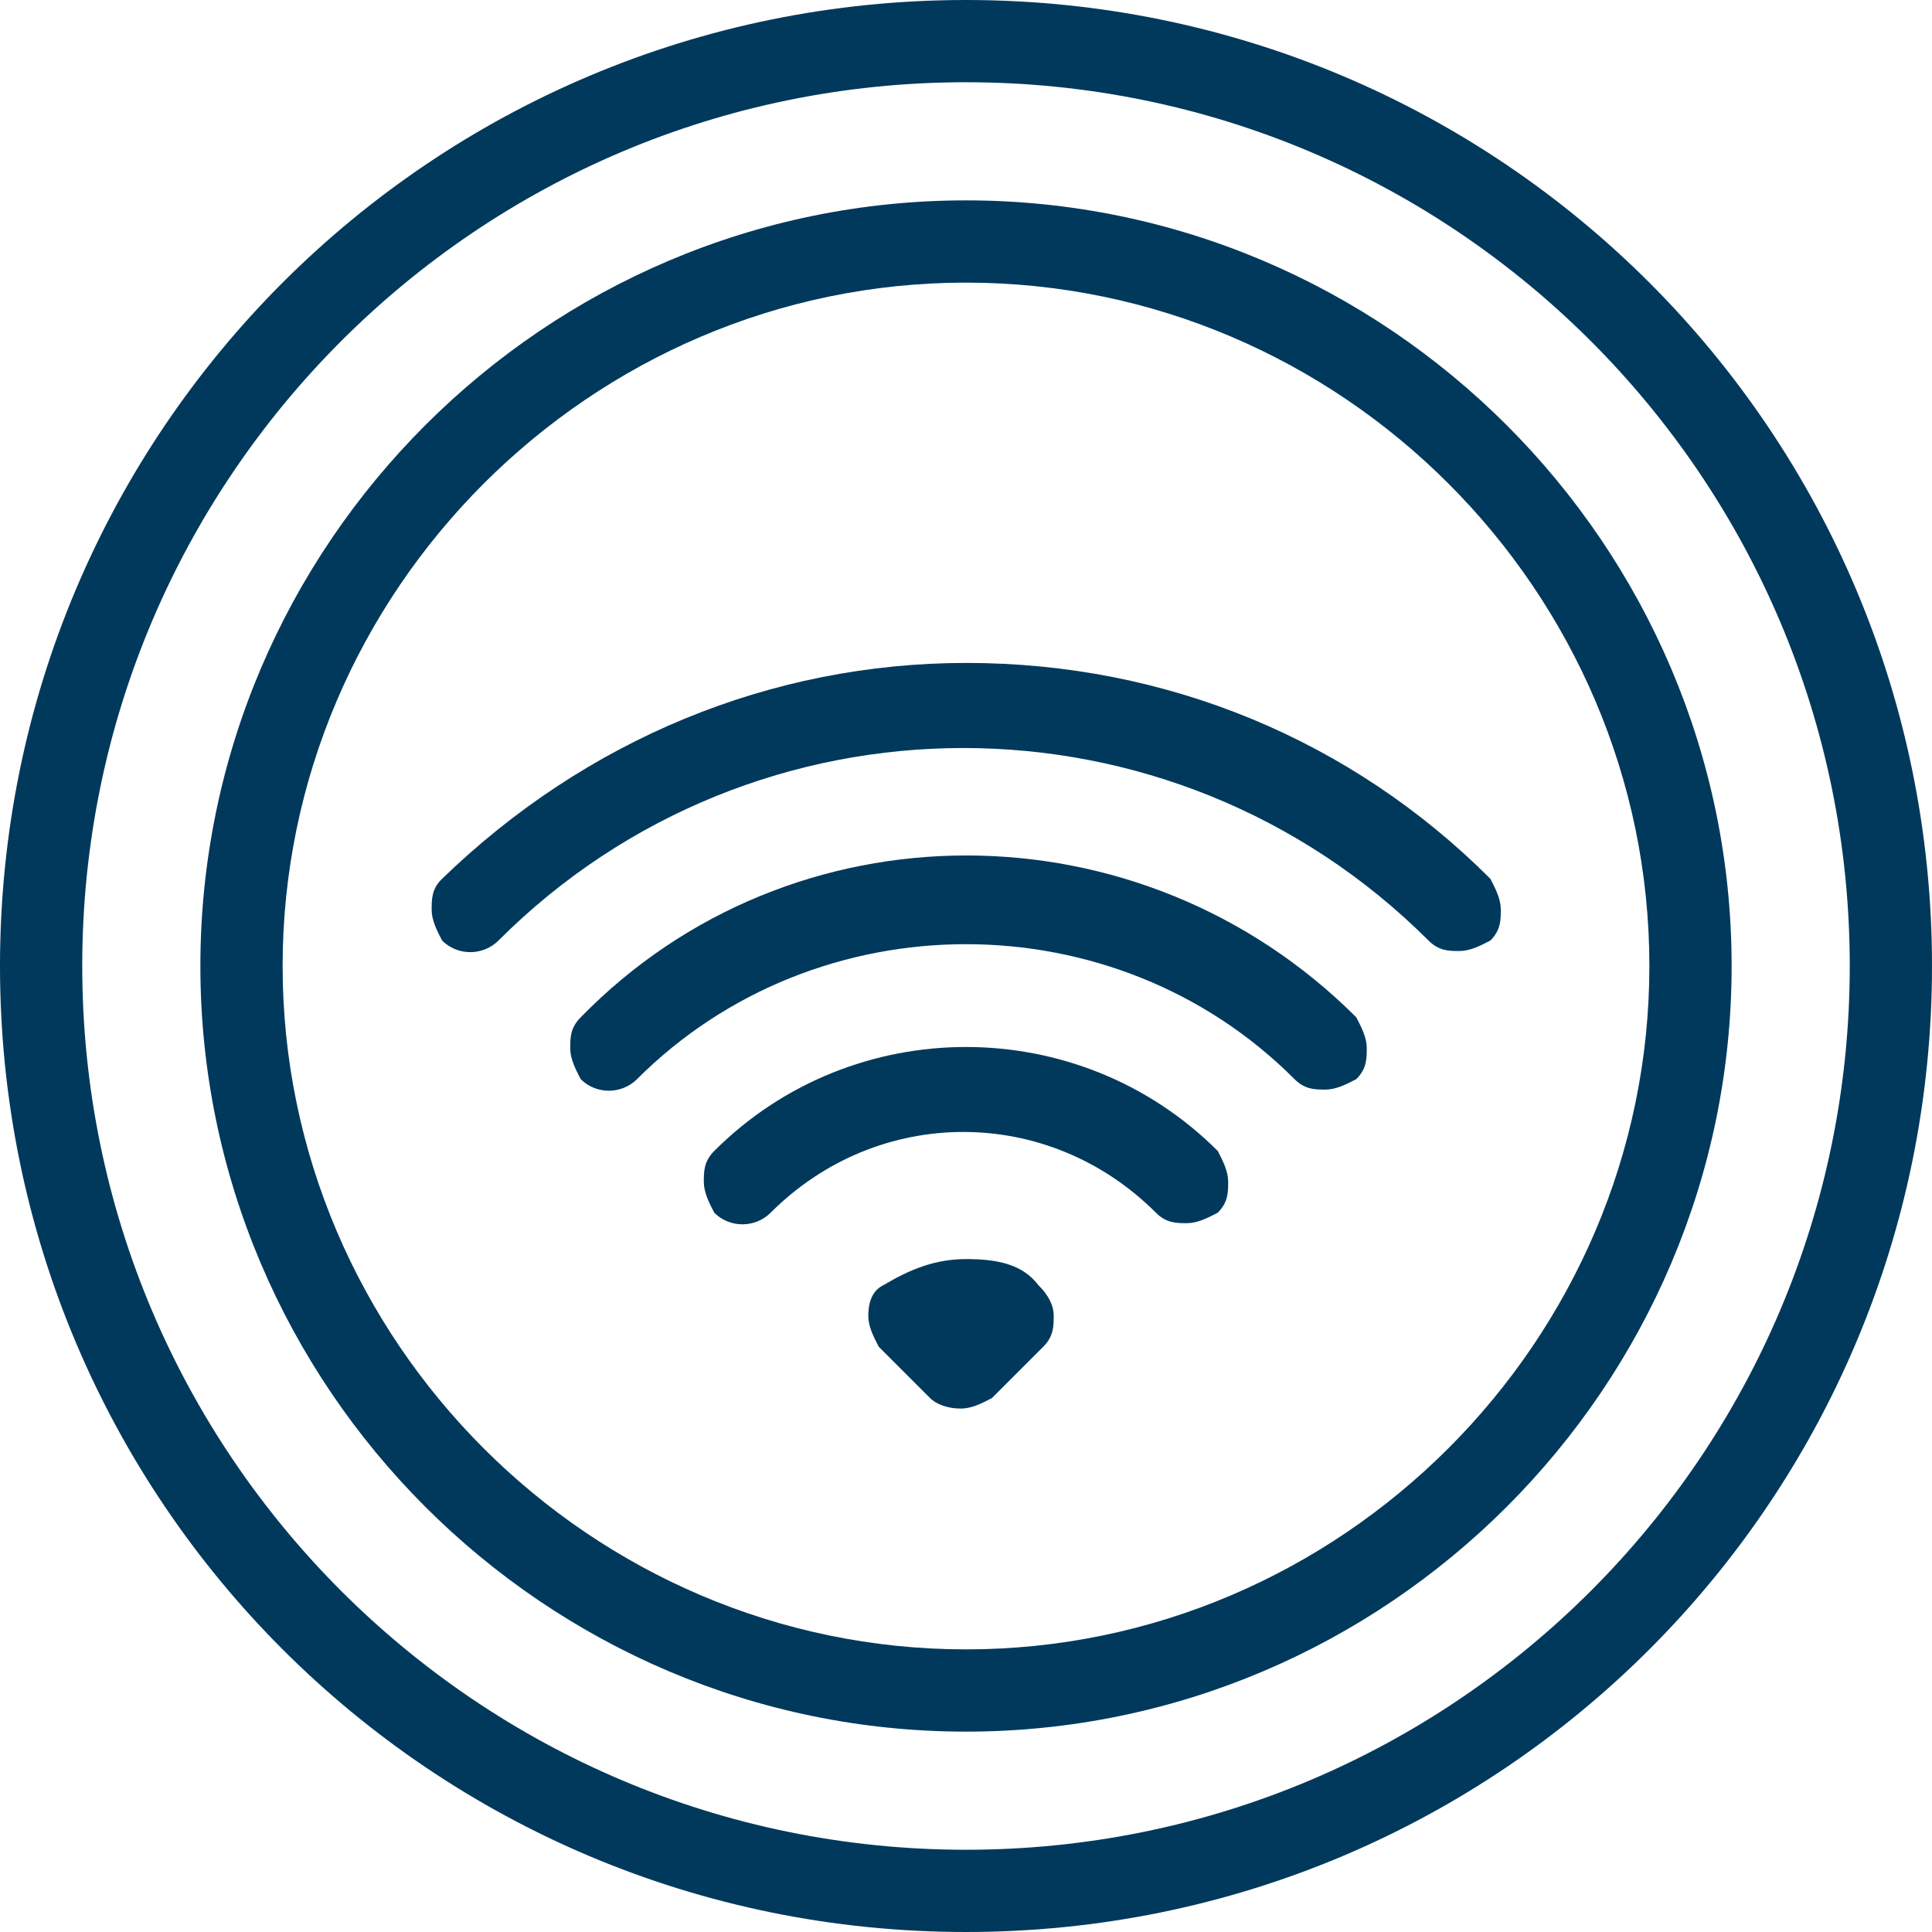
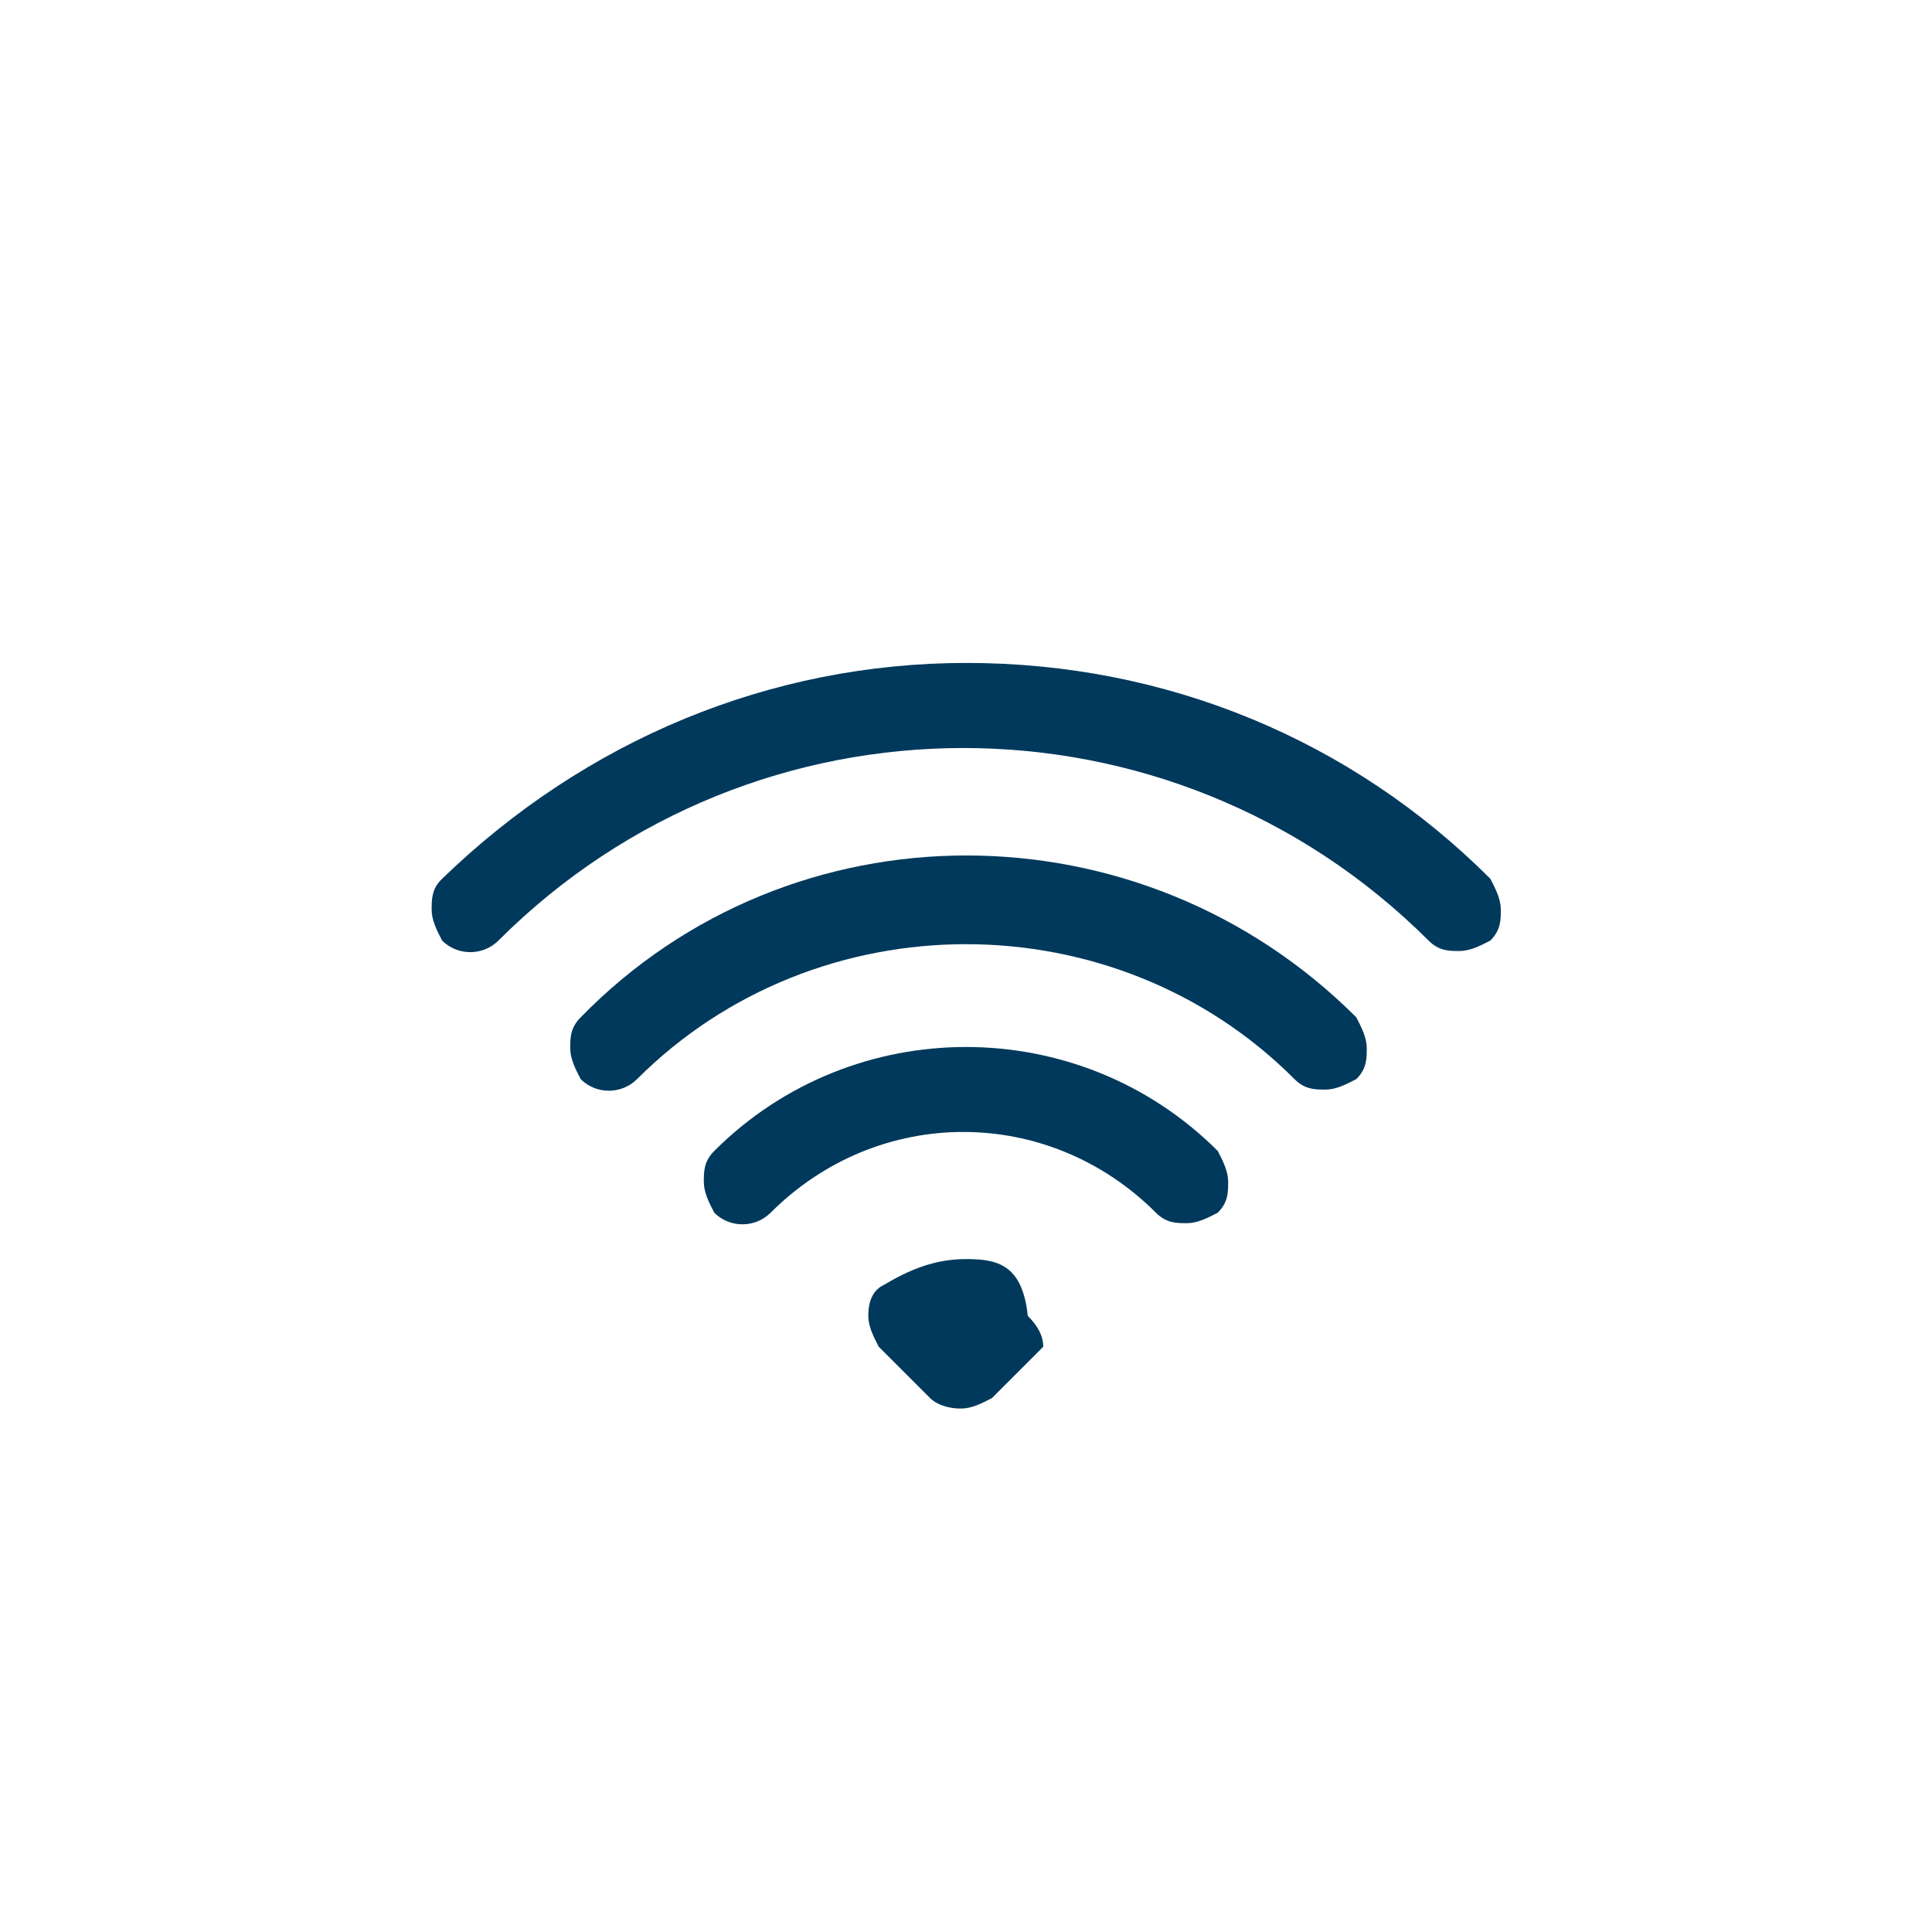
<svg xmlns="http://www.w3.org/2000/svg" version="1.1" id="Layer_1" x="0px" y="0px" viewBox="0 0 42.52 42.52" style="enable-background:new 0 0 42.52 42.52;" xml:space="preserve">
  <style type="text/css">
	.st0{fill:#00395C;}
</style>
-   <path class="st0" d="M21.26,40.71C10.52,40.71,1.81,32,1.81,21.26S10.52,1.81,21.26,1.81s19.45,8.71,19.45,19.45  S32,40.71,21.26,40.71 M21.26,0C9.5,0,0,9.5,0,21.26s9.5,21.26,21.26,21.26s21.26-9.5,21.26-21.26S33.02,0,21.26,0" />
-   <path class="st0" d="M21.26,36.3C13,36.3,6.22,29.51,6.22,21.26S13,6.22,21.26,6.22S36.3,13,36.3,21.26S29.51,36.3,21.26,36.3   M21.26,4.41c-9.27,0-16.85,7.58-16.85,16.85s7.58,16.85,16.85,16.85s16.85-7.58,16.85-16.85S30.53,4.41,21.26,4.41" />
  <path class="st0" d="M9.73,19.34C9.5,19.56,9.5,19.79,9.5,20.02c0,0.23,0.11,0.45,0.23,0.68c0.34,0.34,0.9,0.34,1.24,0  c5.65-5.65,14.81-5.65,20.47,0c0.23,0.23,0.45,0.23,0.68,0.23c0.23,0,0.45-0.11,0.68-0.23c0.23-0.23,0.23-0.45,0.23-0.68  c0-0.23-0.11-0.45-0.23-0.68c-3.05-3.05-7.12-4.75-11.53-4.75C16.96,14.59,12.89,16.28,9.73,19.34" />
  <path class="st0" d="M12.78,22.39c-0.23,0.23-0.23,0.45-0.23,0.68c0,0.23,0.11,0.45,0.23,0.68c0.34,0.34,0.9,0.34,1.24,0  c3.96-3.96,10.52-3.96,14.47,0c0.23,0.23,0.45,0.23,0.68,0.23c0.23,0,0.45-0.11,0.68-0.23c0.23-0.23,0.23-0.45,0.23-0.68  c0-0.23-0.11-0.45-0.23-0.68C25.1,17.64,17.41,17.64,12.78,22.39" />
  <path class="st0" d="M15.72,25.33c-0.23,0.23-0.23,0.45-0.23,0.68c0,0.23,0.11,0.45,0.23,0.68c0.34,0.34,0.9,0.34,1.24,0  c2.37-2.37,6.11-2.37,8.48,0c0.23,0.23,0.45,0.23,0.68,0.23c0.23,0,0.45-0.11,0.68-0.23c0.23-0.23,0.23-0.45,0.23-0.68  c0-0.23-0.11-0.45-0.23-0.68C23.75,22.28,18.77,22.28,15.72,25.33" />
-   <path class="st0" d="M21.26,27.71L21.26,27.71c-0.68,0-1.24,0.23-1.81,0.57c-0.23,0.11-0.34,0.34-0.34,0.68  c0,0.23,0.11,0.45,0.23,0.68l1.13,1.13c0.11,0.11,0.34,0.23,0.68,0.23c0.23,0,0.45-0.11,0.68-0.23l1.13-1.13  c0.23-0.23,0.23-0.45,0.23-0.68c0-0.23-0.11-0.45-0.34-0.68C22.5,27.82,21.94,27.71,21.26,27.71" />
+   <path class="st0" d="M21.26,27.71L21.26,27.71c-0.68,0-1.24,0.23-1.81,0.57c-0.23,0.11-0.34,0.34-0.34,0.68  c0,0.23,0.11,0.45,0.23,0.68l1.13,1.13c0.11,0.11,0.34,0.23,0.68,0.23c0.23,0,0.45-0.11,0.68-0.23l1.13-1.13  c0-0.23-0.11-0.45-0.34-0.68C22.5,27.82,21.94,27.71,21.26,27.71" />
</svg>